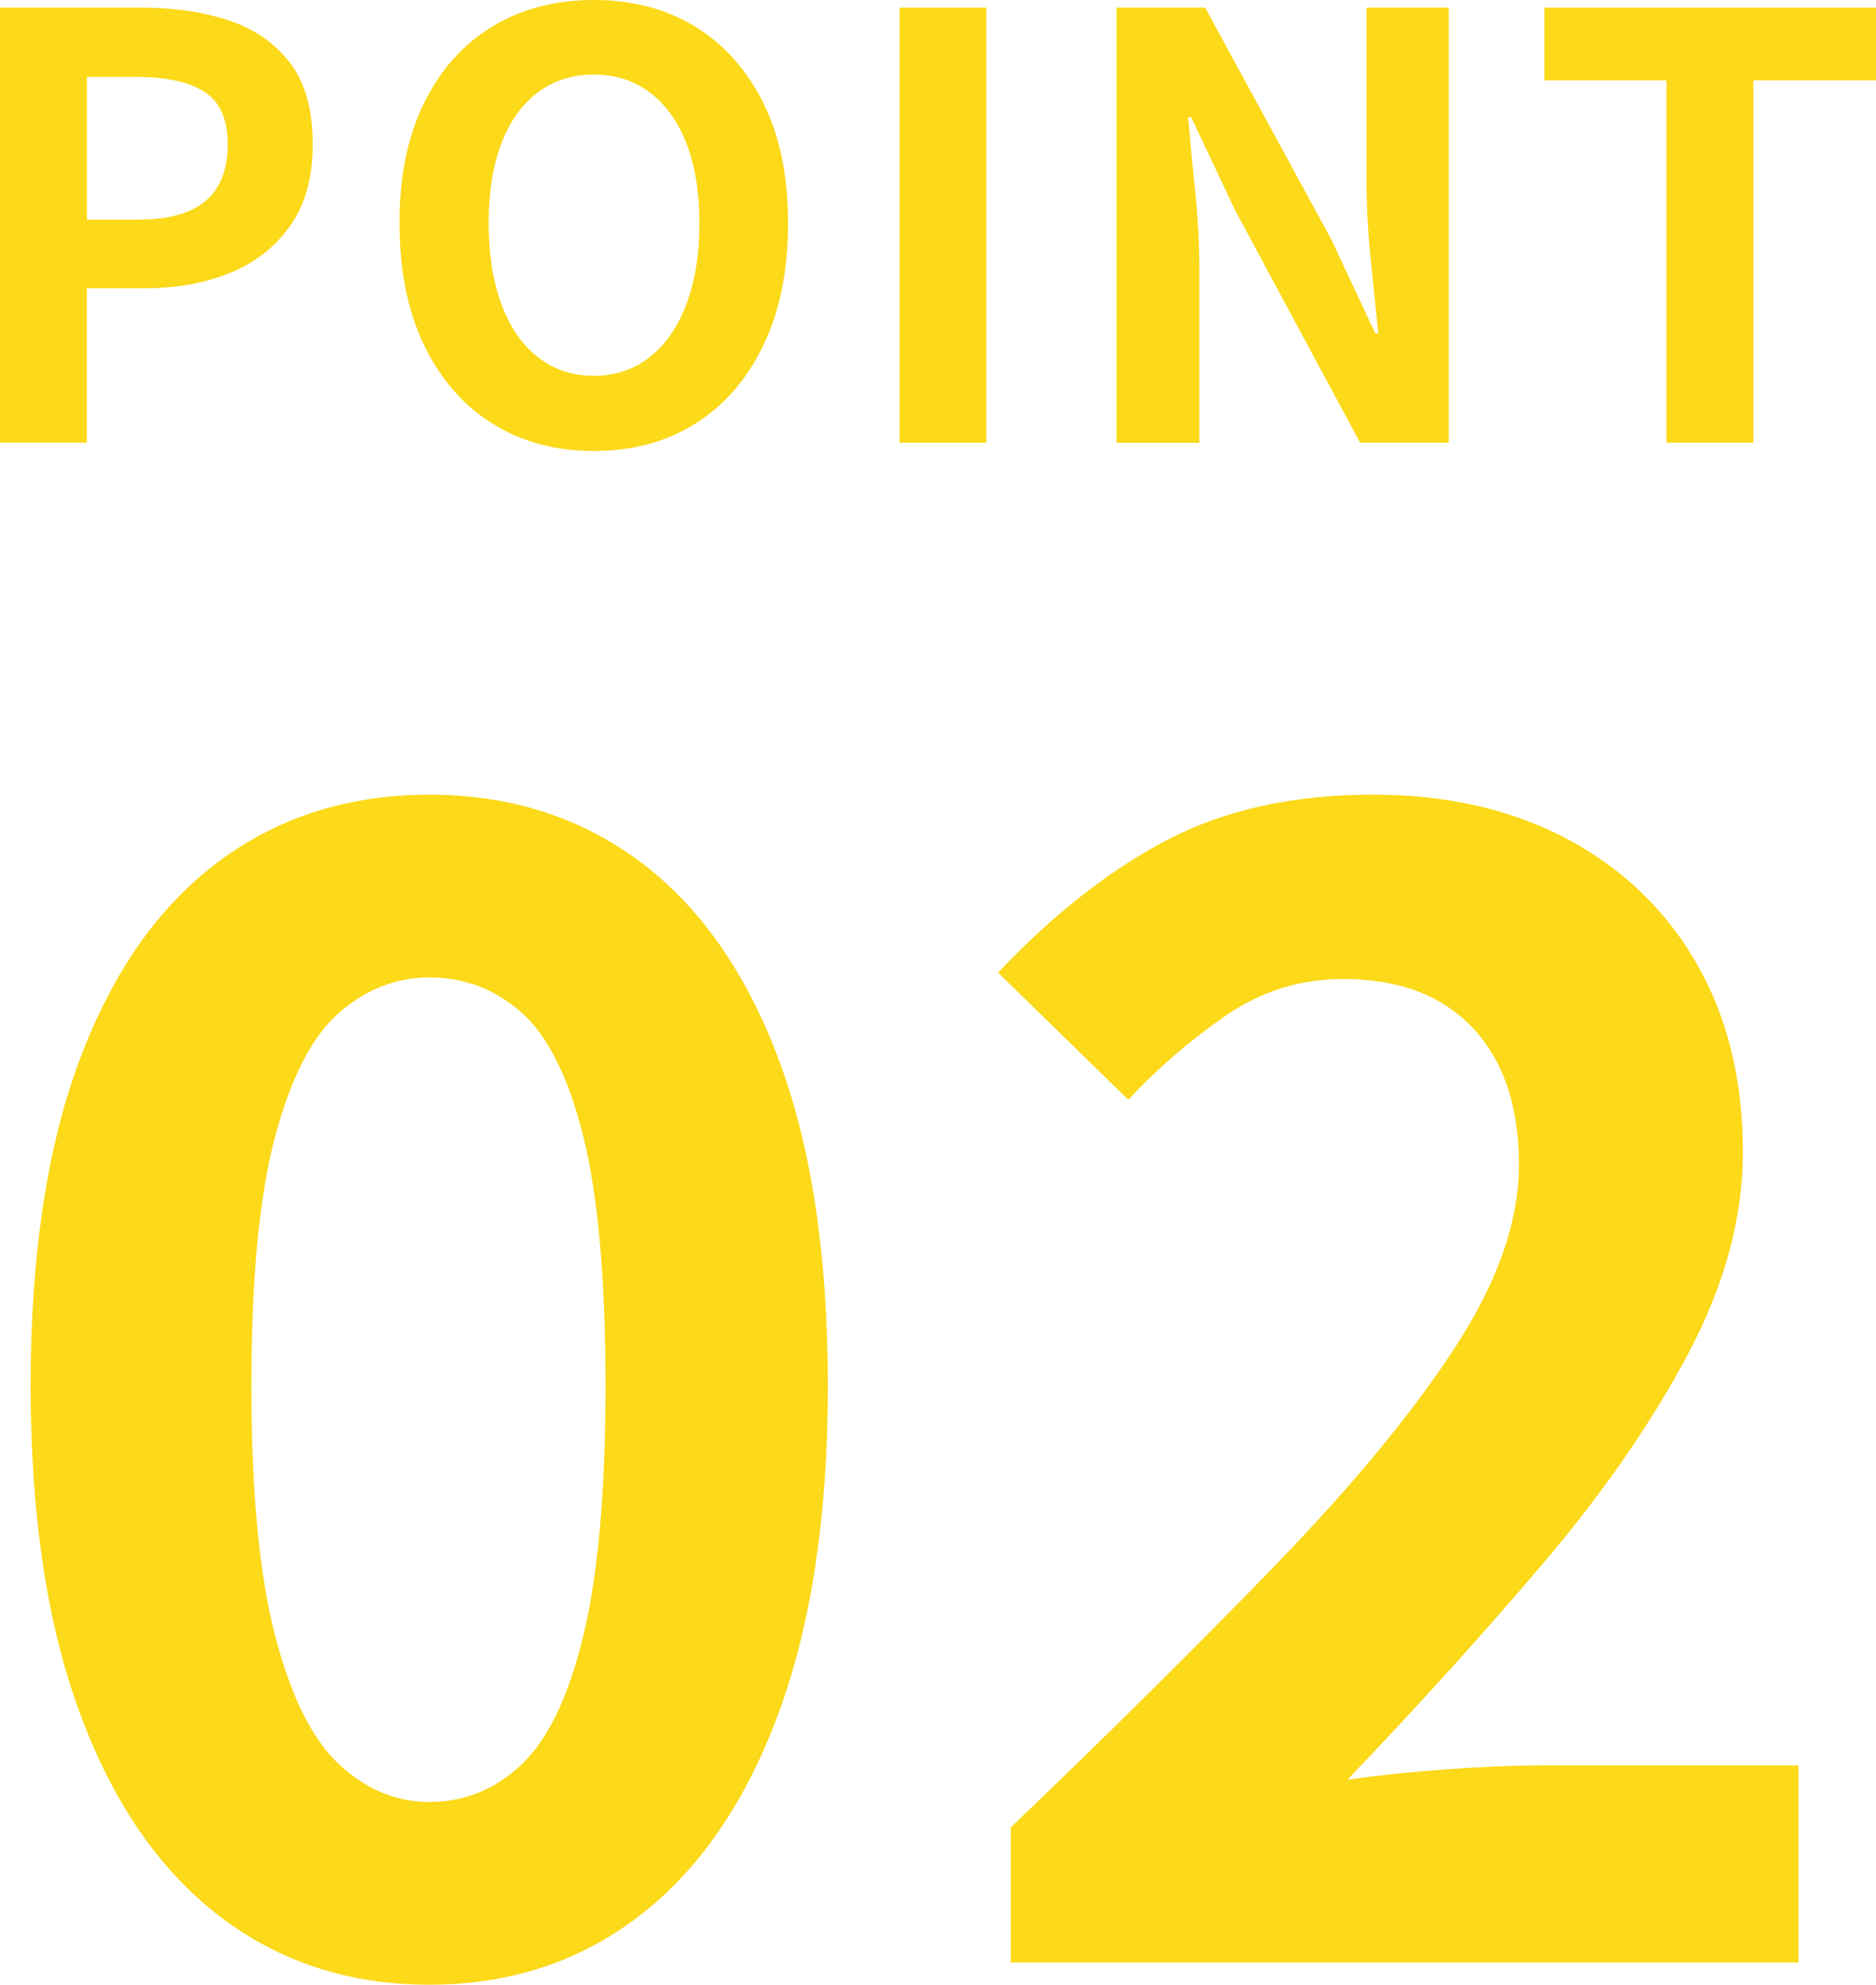
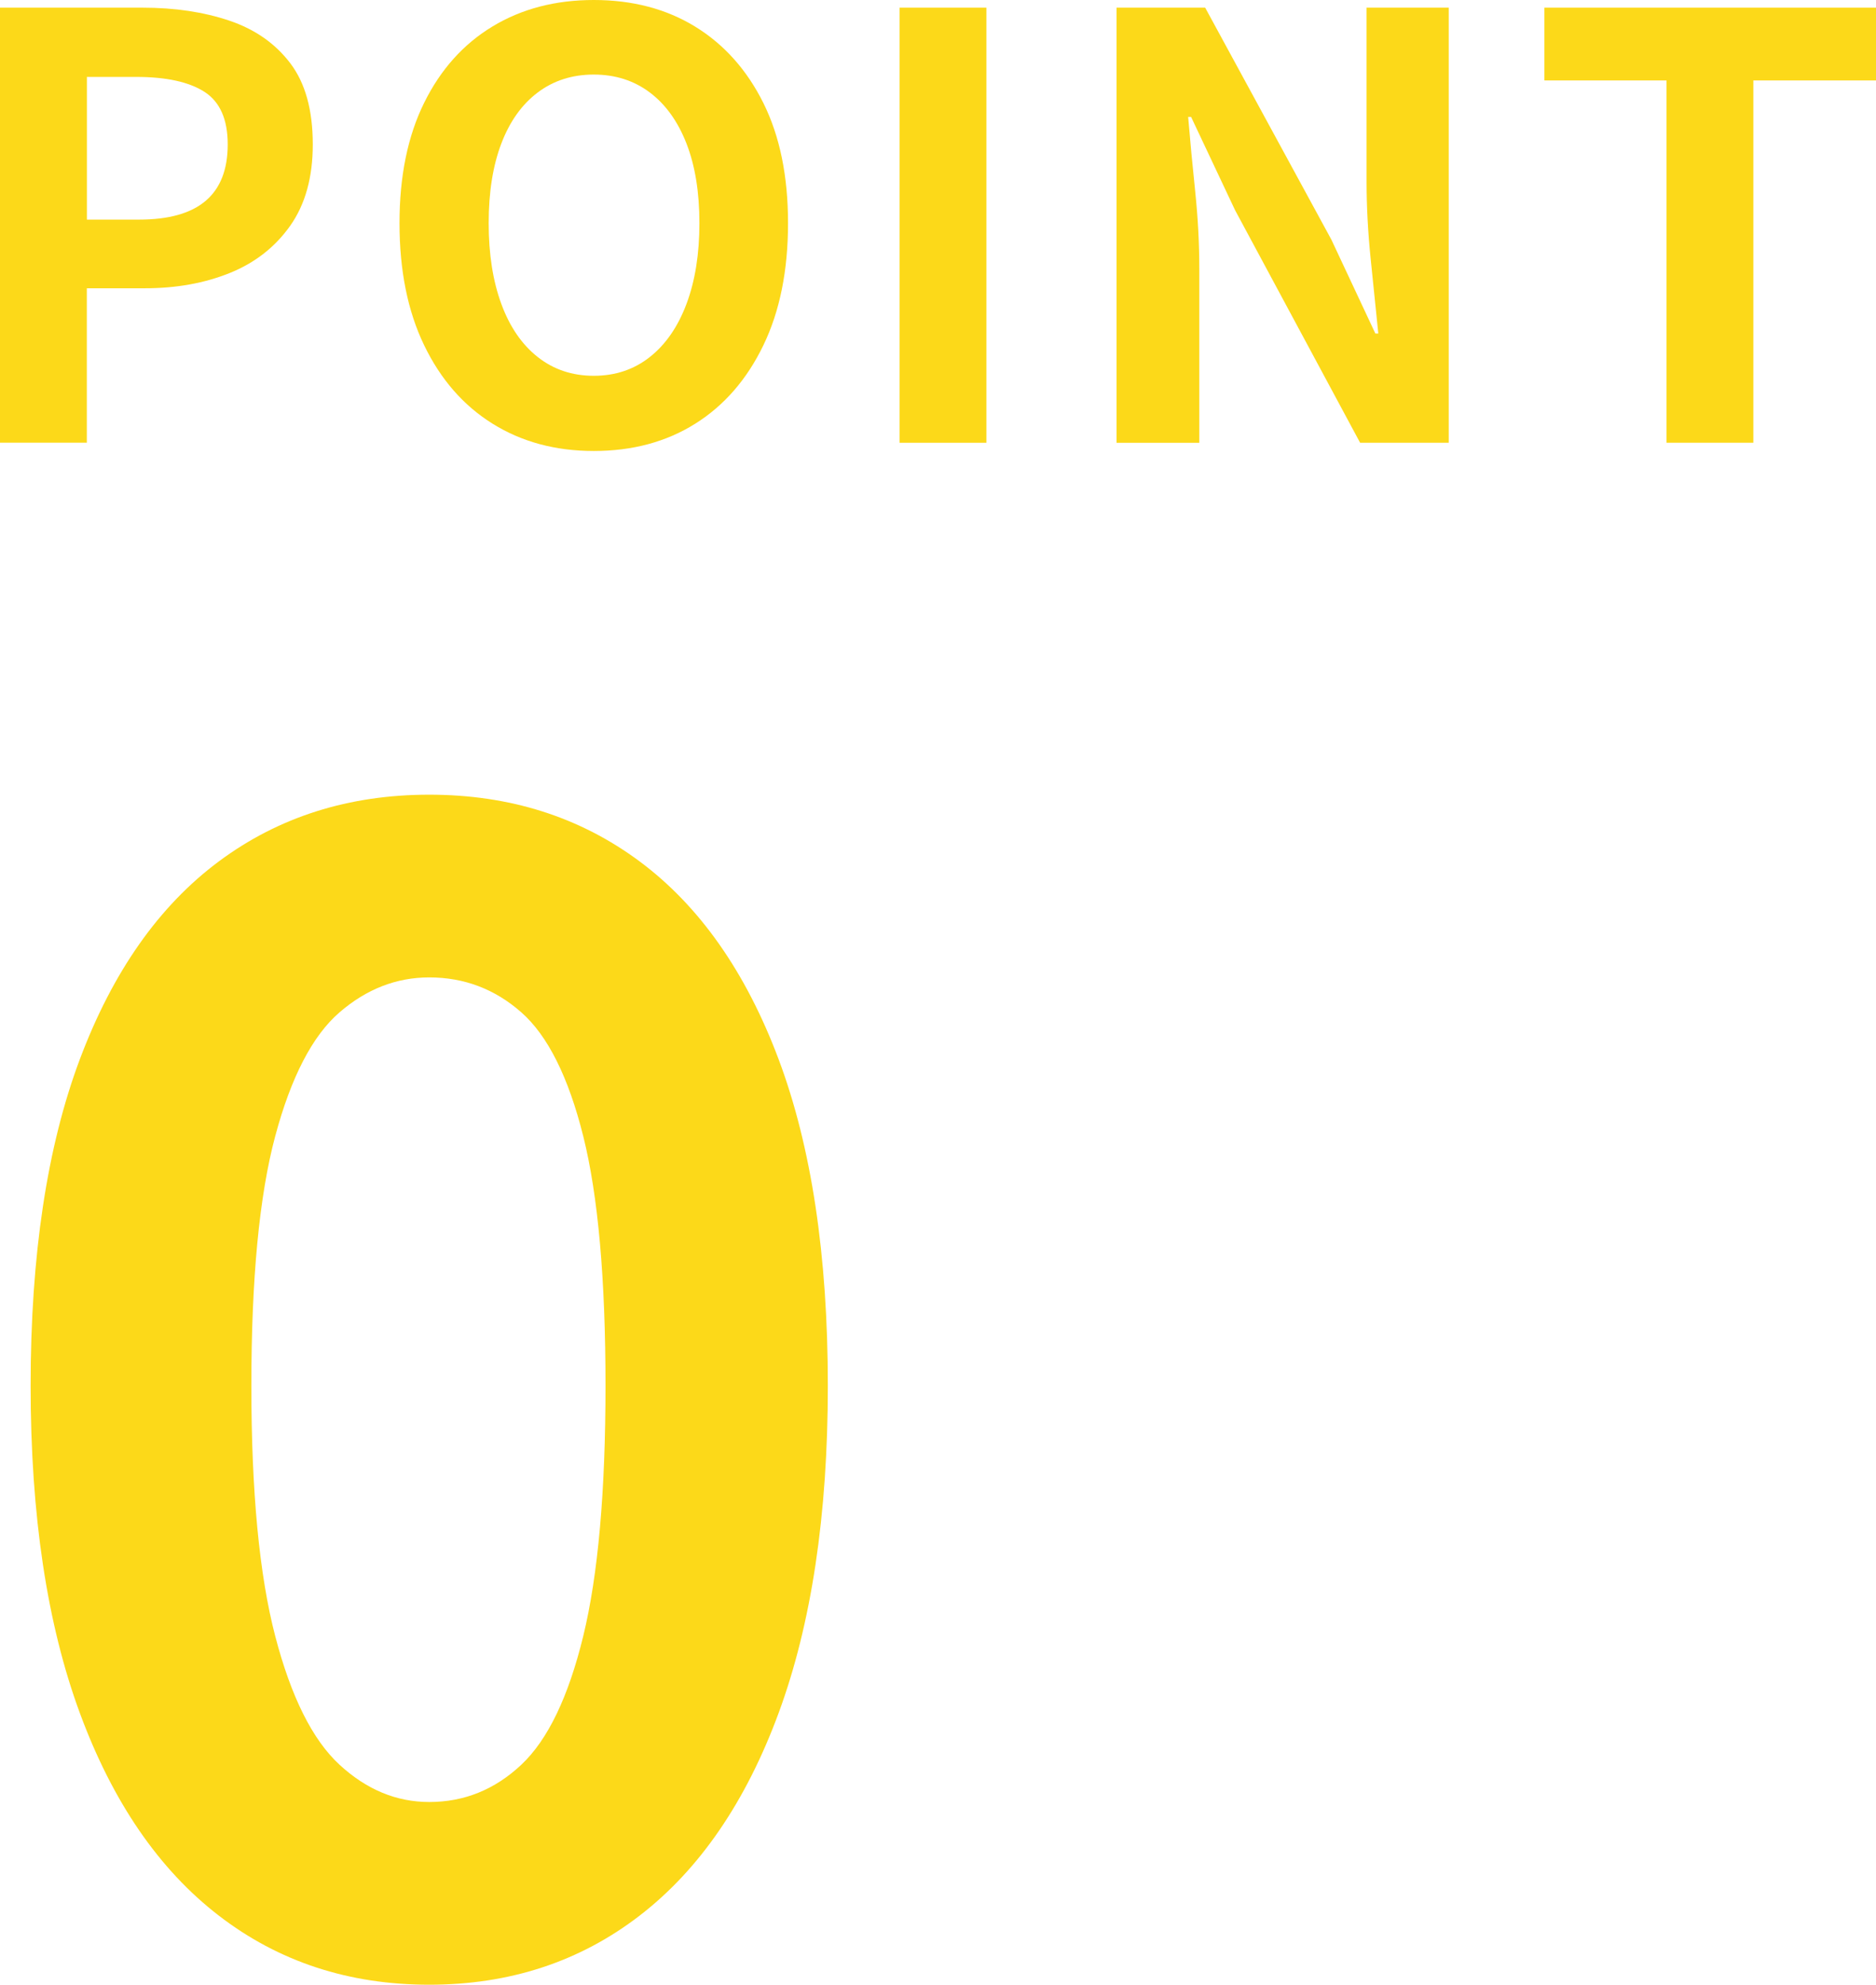
<svg xmlns="http://www.w3.org/2000/svg" id="_レイヤー_2" viewBox="0 0 54.34 57.462">
  <defs>
    <style>.cls-1{fill:#fcd919;stroke-width:0px;}</style>
  </defs>
  <g id="_レイヤー_1-2">
    <path class="cls-1" d="M0,12.818V.222h4.131c.929,0,1.765.125,2.507.374.742.249,1.332.66,1.768,1.232.436.572.654,1.357.654,2.354,0,.952-.218,1.736-.654,2.354-.437.617-1.02,1.073-1.751,1.368s-1.55.442-2.457.442h-1.683v4.471H0ZM2.516,6.358h1.513c.861,0,1.504-.182,1.929-.544.425-.362.638-.906.638-1.632s-.224-1.232-.671-1.521c-.448-.289-1.108-.434-1.98-.434h-1.428v4.131Z" />
    <path class="cls-1" d="M17.199,13.057c-1.111,0-2.088-.264-2.933-.791-.844-.526-1.504-1.283-1.98-2.27-.476-.985-.714-2.164-.714-3.536,0-1.359.238-2.521.714-3.484.476-.964,1.136-1.7,1.98-2.21.844-.511,1.822-.766,2.933-.766,1.122,0,2.102.258,2.941.773.839.517,1.496,1.253,1.972,2.21.476.958.714,2.117.714,3.477,0,1.372-.238,2.551-.714,3.536-.476.986-1.133,1.743-1.972,2.27-.839.527-1.819.791-2.941.791ZM17.199,10.88c.623,0,1.165-.181,1.624-.544.459-.362.813-.875,1.062-1.538.249-.663.374-1.442.374-2.338s-.125-1.663-.374-2.303c-.25-.641-.604-1.134-1.062-1.479s-1-.519-1.624-.519-1.165.173-1.624.519-.811.839-1.054,1.479c-.244.64-.366,1.408-.366,2.303s.122,1.675.366,2.338c.243.663.595,1.176,1.054,1.538.459.363,1,.544,1.624.544Z" />
-     <path class="cls-1" d="M26.056,12.818V.222h2.516v12.597h-2.516Z" />
+     <path class="cls-1" d="M26.056,12.818V.222h2.516v12.597h-2.516" />
    <path class="cls-1" d="M32.342,12.818V.222h2.567l3.655,6.715,1.275,2.72h.085c-.068-.657-.142-1.377-.221-2.159-.08-.781-.119-1.529-.119-2.244V.222h2.38v12.597h-2.567l-3.621-6.732-1.275-2.702h-.085c.057.68.125,1.399.204,2.158.079.76.119,1.502.119,2.228v5.049h-2.397Z" />
    <path class="cls-1" d="M48.271,12.818V2.329h-3.536V.222h9.605v2.107h-3.553v10.489h-2.516Z" />
    <path class="cls-1" d="M12.433,57.462c-2.331,0-4.363-.667-6.095-2.001-1.733-1.334-3.075-3.289-4.025-5.864-.951-2.576-1.426-5.734-1.426-9.477,0-3.771.475-6.923,1.426-9.453.95-2.529,2.292-4.438,4.025-5.727,1.732-1.288,3.764-1.932,6.095-1.932s4.362.644,6.095,1.932c1.732,1.288,3.074,3.197,4.025,5.727.95,2.53,1.426,5.682,1.426,9.453,0,3.742-.476,6.9-1.426,9.477-.951,2.575-2.293,4.53-4.025,5.864-1.733,1.334-3.765,2.001-6.095,2.001ZM12.433,52.172c1.012,0,1.901-.359,2.668-1.08s1.364-1.963,1.794-3.727c.429-1.763.644-4.178.644-7.245,0-3.097-.215-5.504-.644-7.222-.43-1.717-1.028-2.913-1.794-3.588s-1.656-1.012-2.668-1.012c-.951,0-1.817.337-2.599,1.012-.782.675-1.403,1.871-1.863,3.588-.46,1.718-.69,4.125-.69,7.222,0,3.067.23,5.482.69,7.245.46,1.764,1.081,3.006,1.863,3.727.782.721,1.648,1.08,2.599,1.08Z" />
-     <path class="cls-1" d="M29.278,56.818v-3.91c2.944-2.821,5.52-5.374,7.728-7.659,2.208-2.284,3.925-4.37,5.152-6.256,1.226-1.886,1.84-3.641,1.84-5.267,0-1.135-.2-2.101-.598-2.898-.399-.797-.974-1.41-1.725-1.84-.752-.429-1.679-.644-2.783-.644-1.227,0-2.354.353-3.381,1.058-1.028.706-1.971,1.518-2.829,2.438l-3.772-3.681c1.594-1.686,3.228-2.967,4.899-3.841s3.657-1.311,5.957-1.311c2.146,0,4.025.43,5.635,1.287,1.61.859,2.859,2.063,3.749,3.611.889,1.549,1.334,3.366,1.334,5.451,0,1.901-.529,3.849-1.587,5.842-1.058,1.994-2.454,4.01-4.186,6.049-1.733,2.04-3.627,4.133-5.681,6.279.858-.122,1.809-.222,2.852-.299,1.042-.076,1.962-.115,2.76-.115h7.452v5.704h-22.816Z" />
  </g>
</svg>